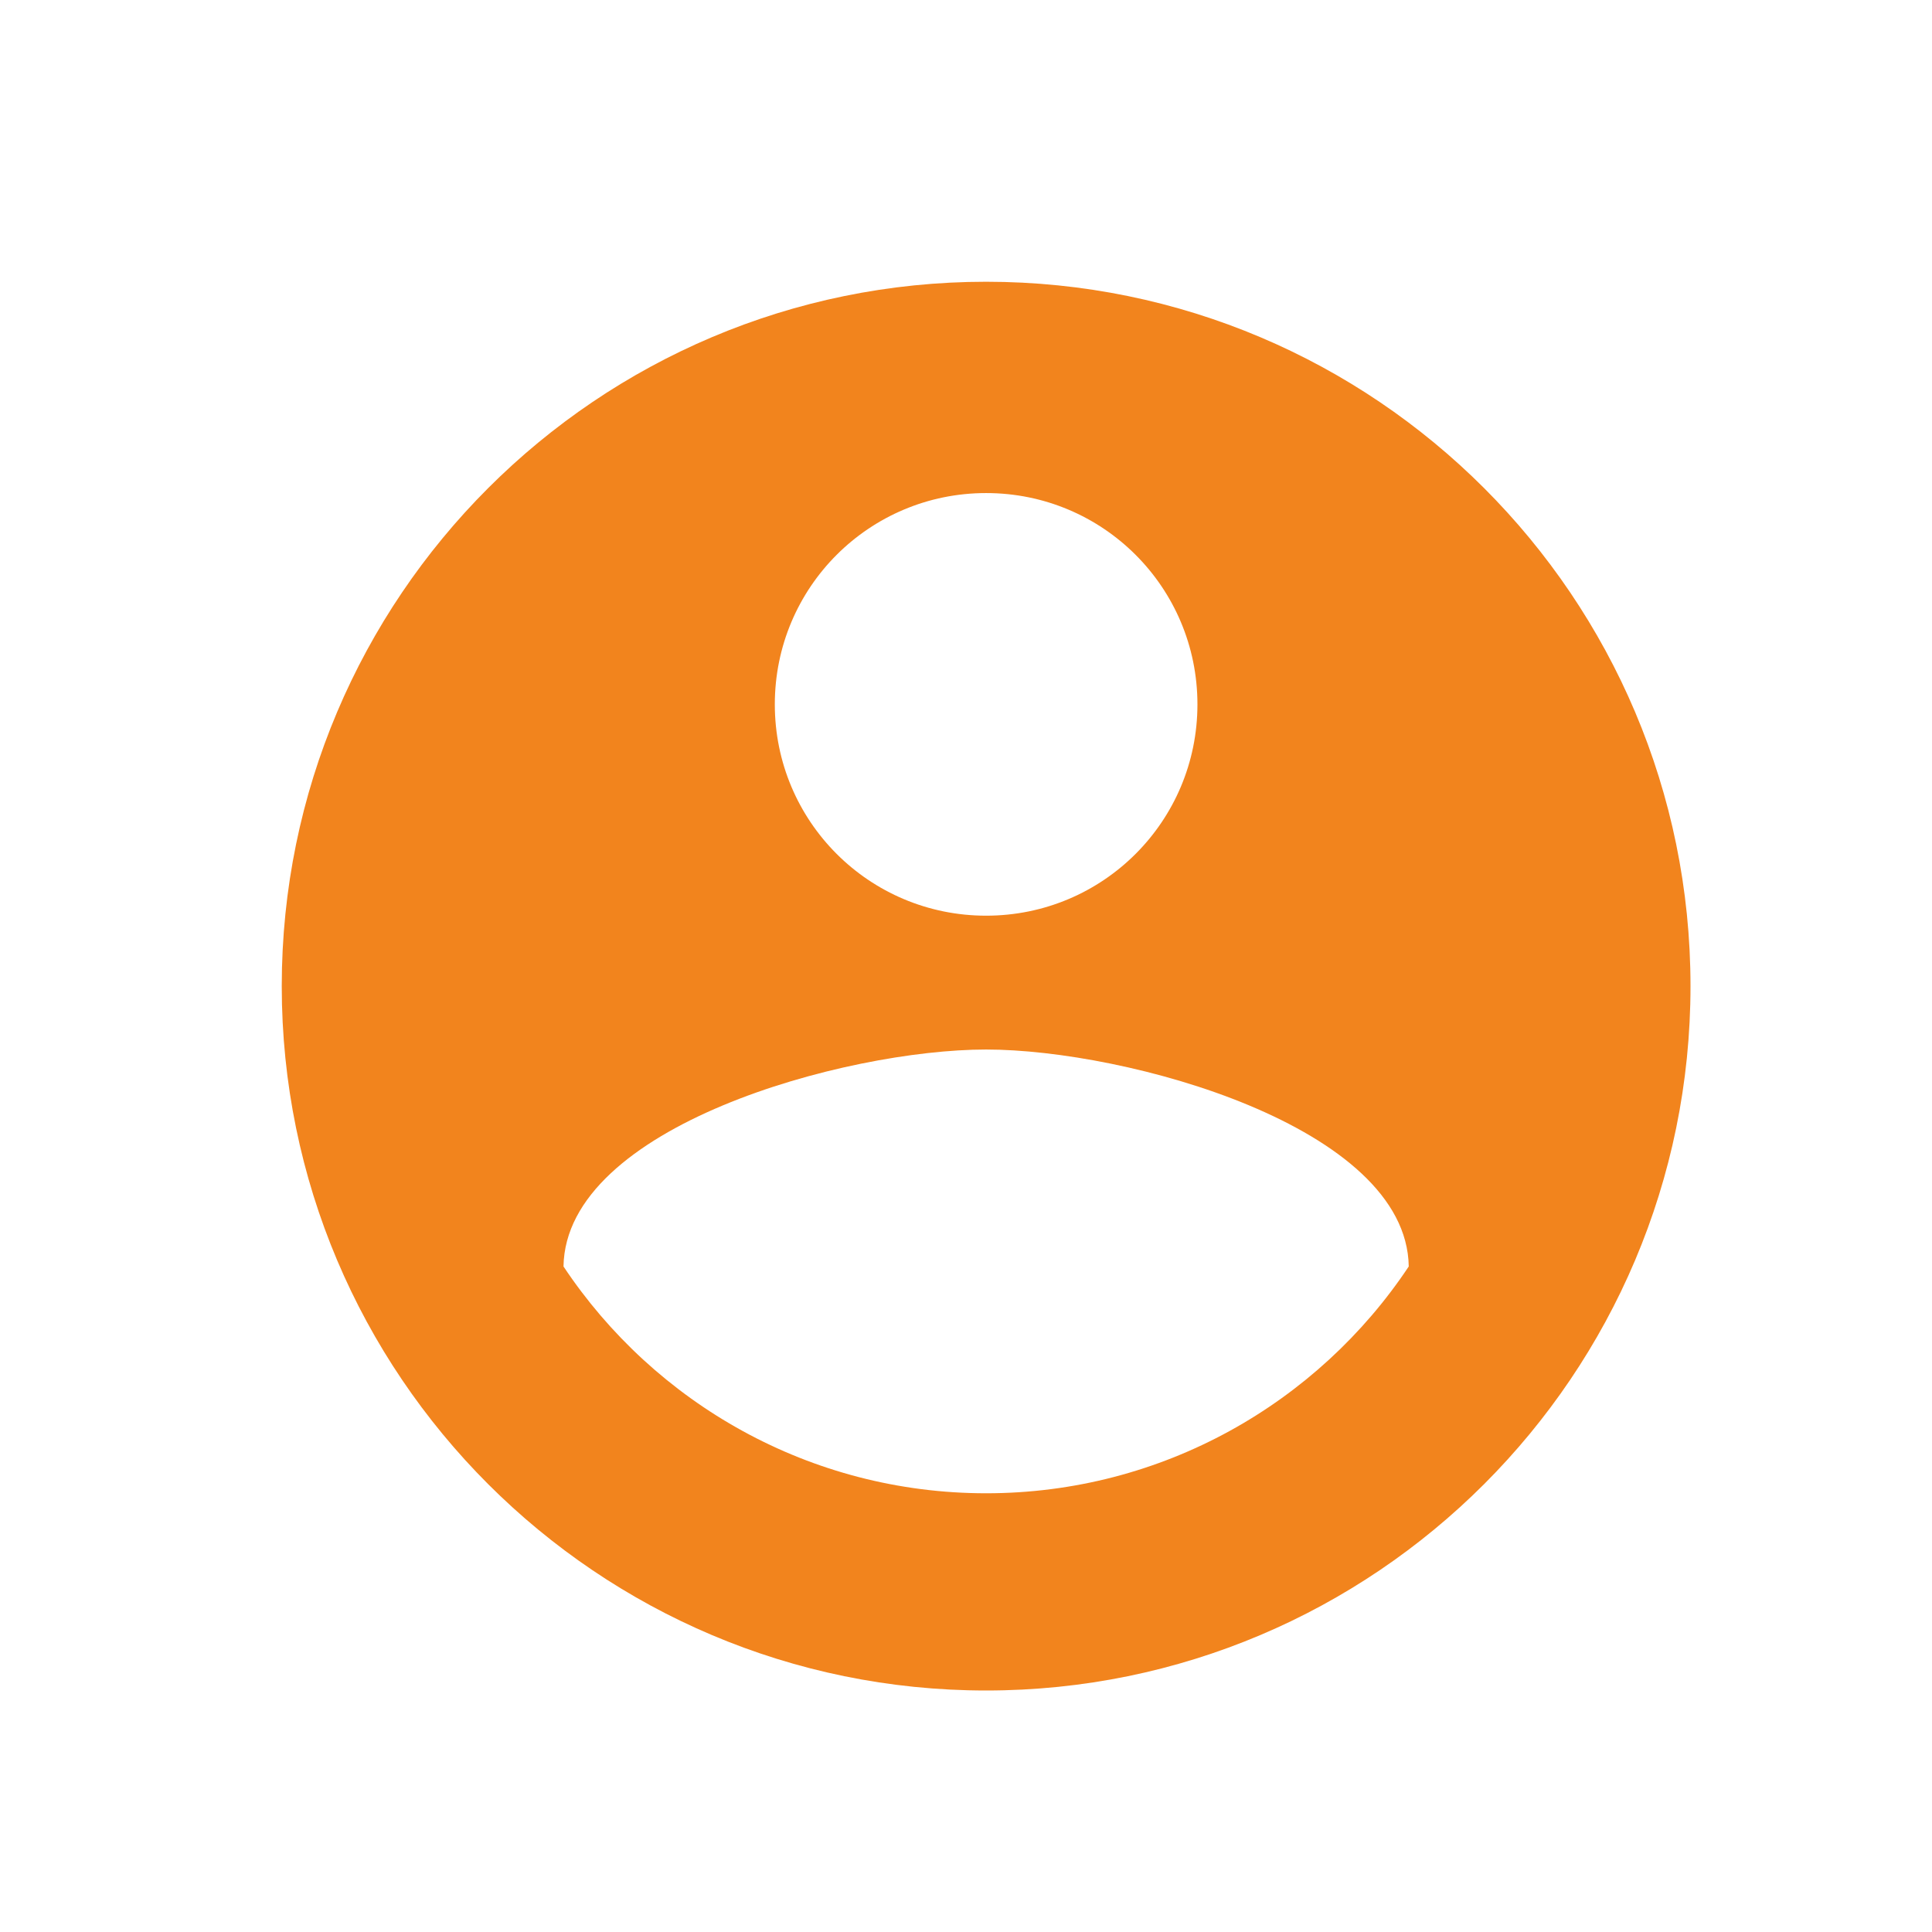
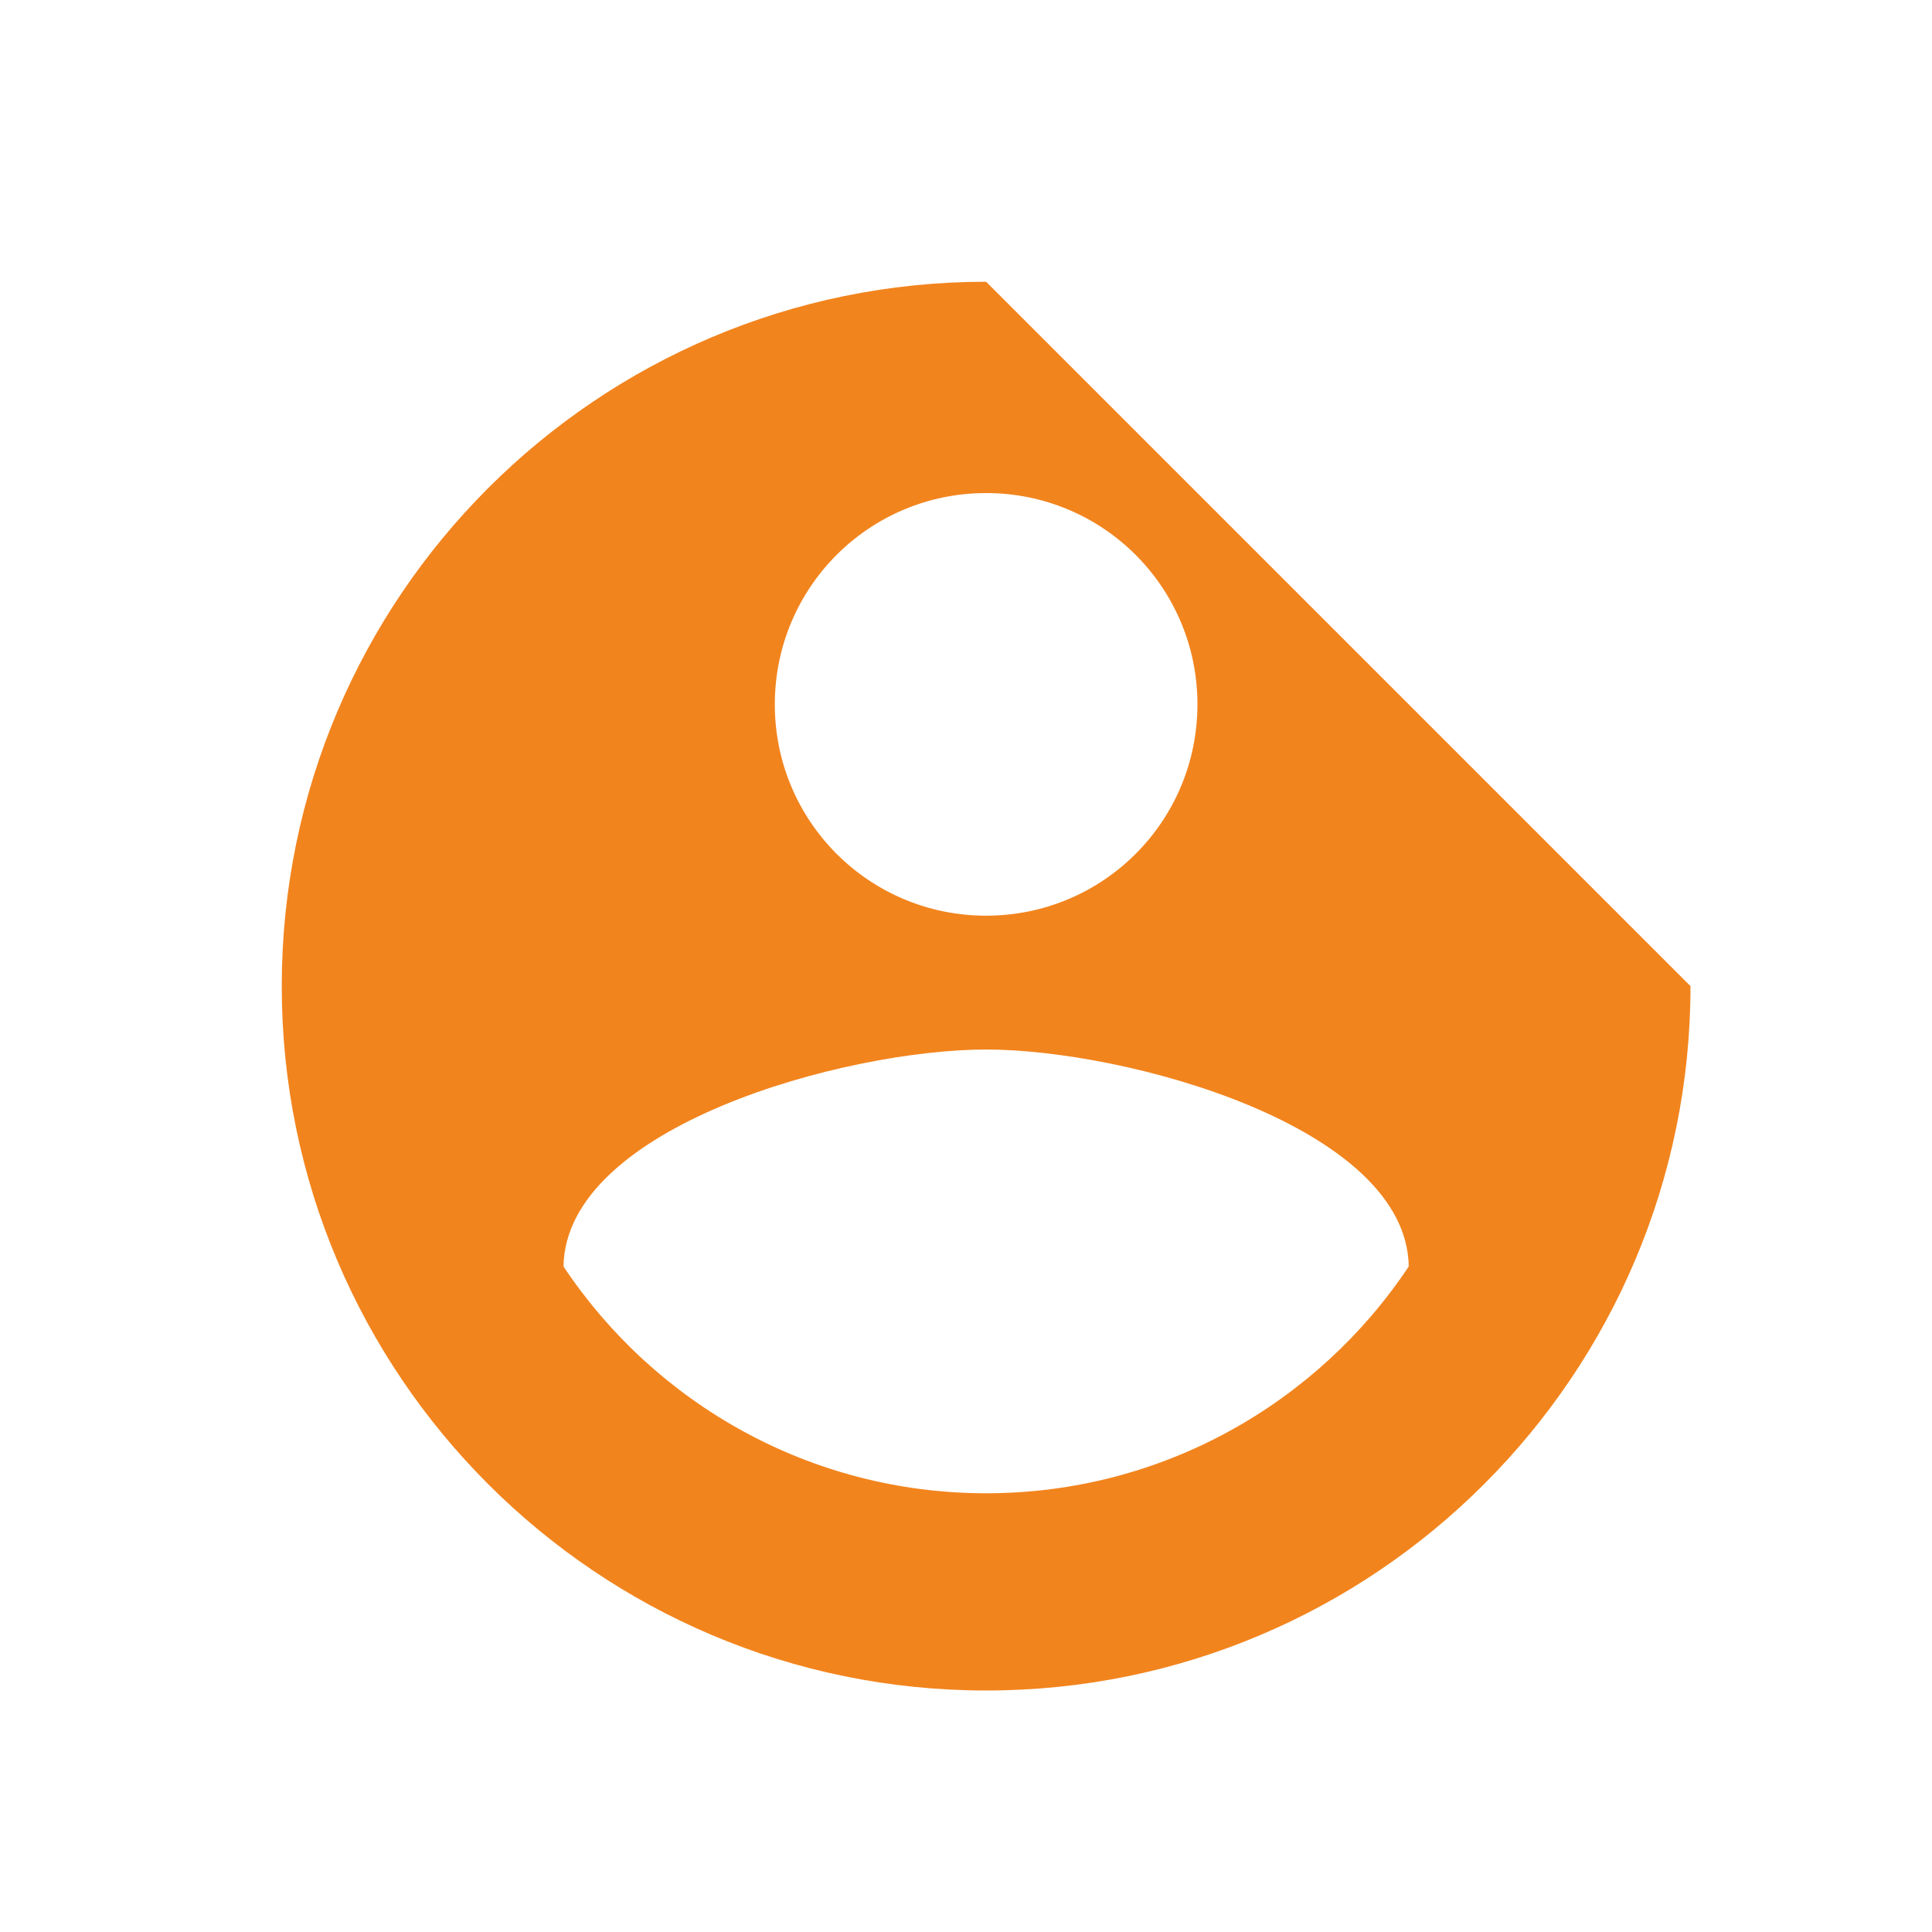
<svg xmlns="http://www.w3.org/2000/svg" width="48px" height="48px" viewBox="0 0 48 48" version="1.1">
  <title>EAEB5FFF-856F-4C96-8144-2ADC4A516DC5</title>
  <desc>Created with sketchtool.</desc>
  <defs />
  <g id="Page-1" stroke="none" stroke-width="1" fill="none" fill-rule="evenodd">
    <g id="apps-general" transform="translate(-920, -2064)" fill="#F2841D" fill-rule="nonzero">
      <g id="advantages" transform="translate(320, 1657)">
        <g id="9" transform="translate(600, 407)">
-           <path d="M24.5,7 C14.84,7 7,14.84 7,24.5 C7,34.16 14.84,42 24.5,42 C34.16,42 42,34.16 42,24.5 C42,14.84 34.16,7 24.5,7 Z M24.5,12.25 C27.405,12.25 29.75,14.595 29.75,17.5 C29.75,20.405 27.405,22.75 24.5,22.75 C21.595,22.75 19.25,20.405 19.25,17.5 C19.25,14.595 21.595,12.25 24.5,12.25 Z M24.5,37.1 C20.125,37.1 16.258,34.86 14,31.465 C14.053,27.983 21,26.075 24.5,26.075 C27.983,26.075 34.947,27.983 35,31.465 C32.742,34.86 28.875,37.1 24.5,37.1 Z" id="user-name-icon" />
+           <path d="M24.5,7 C14.84,7 7,14.84 7,24.5 C7,34.16 14.84,42 24.5,42 C34.16,42 42,34.16 42,24.5 Z M24.5,12.25 C27.405,12.25 29.75,14.595 29.75,17.5 C29.75,20.405 27.405,22.75 24.5,22.75 C21.595,22.75 19.25,20.405 19.25,17.5 C19.25,14.595 21.595,12.25 24.5,12.25 Z M24.5,37.1 C20.125,37.1 16.258,34.86 14,31.465 C14.053,27.983 21,26.075 24.5,26.075 C27.983,26.075 34.947,27.983 35,31.465 C32.742,34.86 28.875,37.1 24.5,37.1 Z" id="user-name-icon" />
        </g>
      </g>
    </g>
  </g>
</svg>